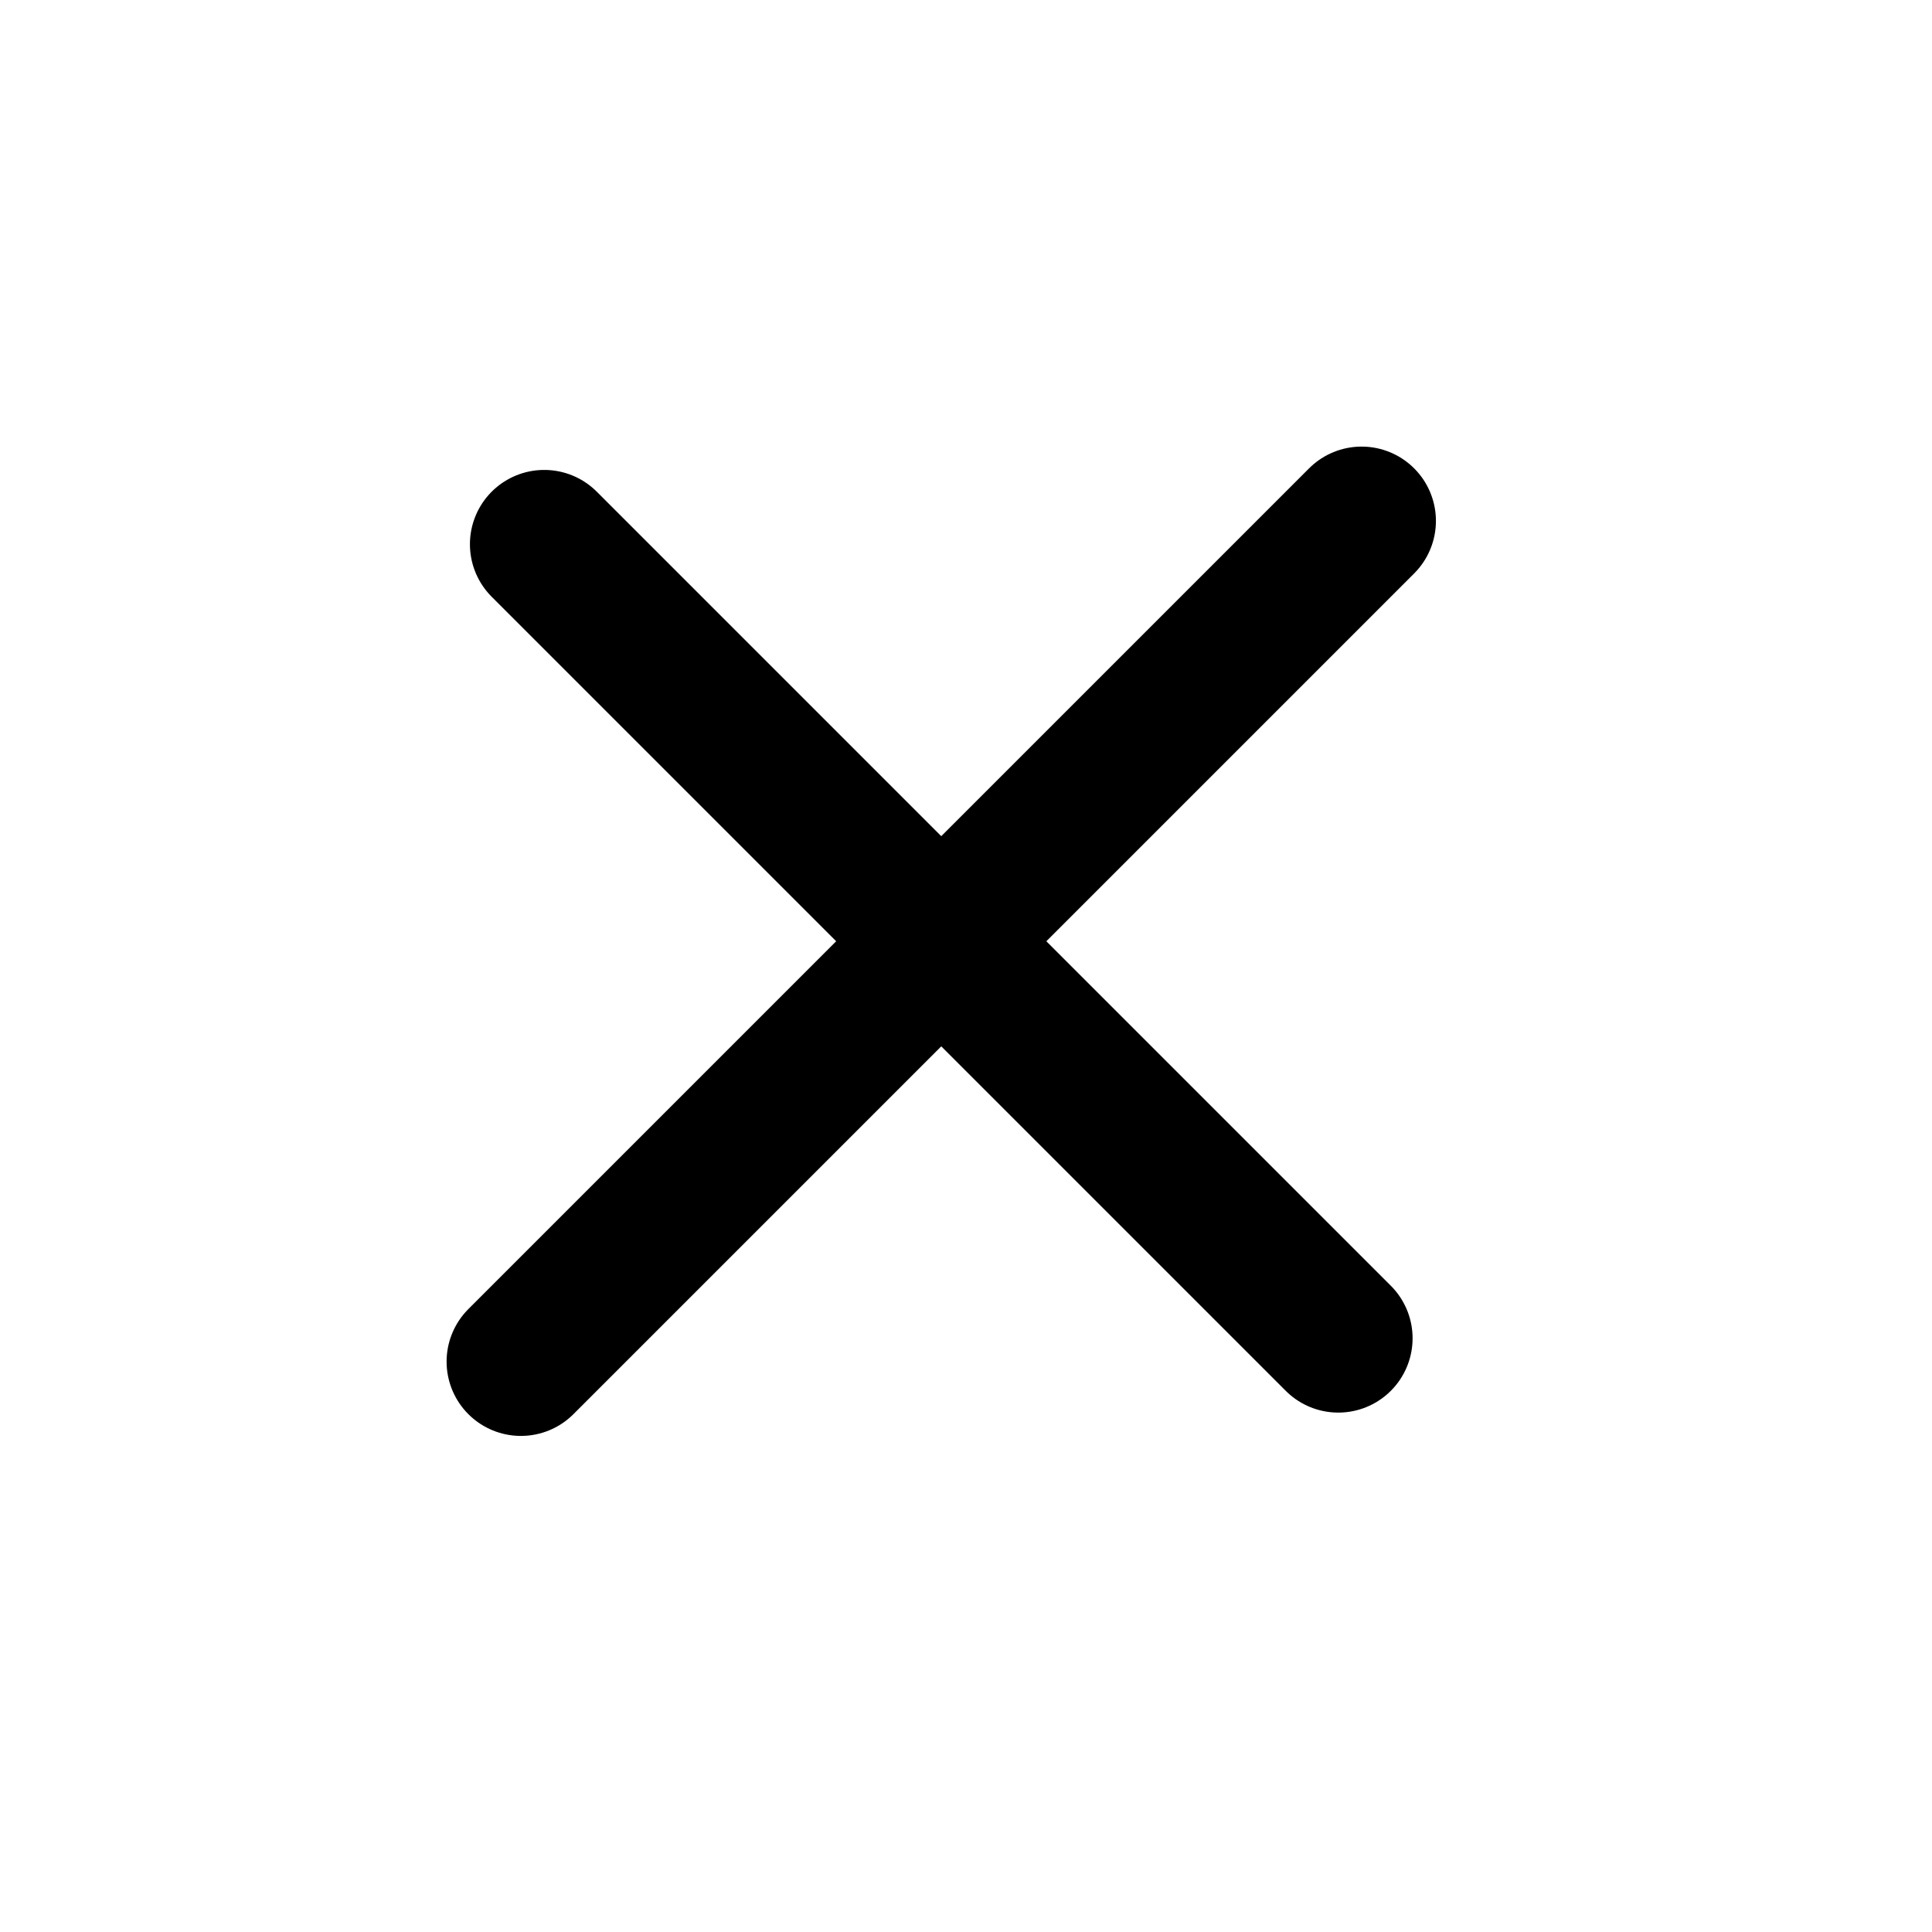
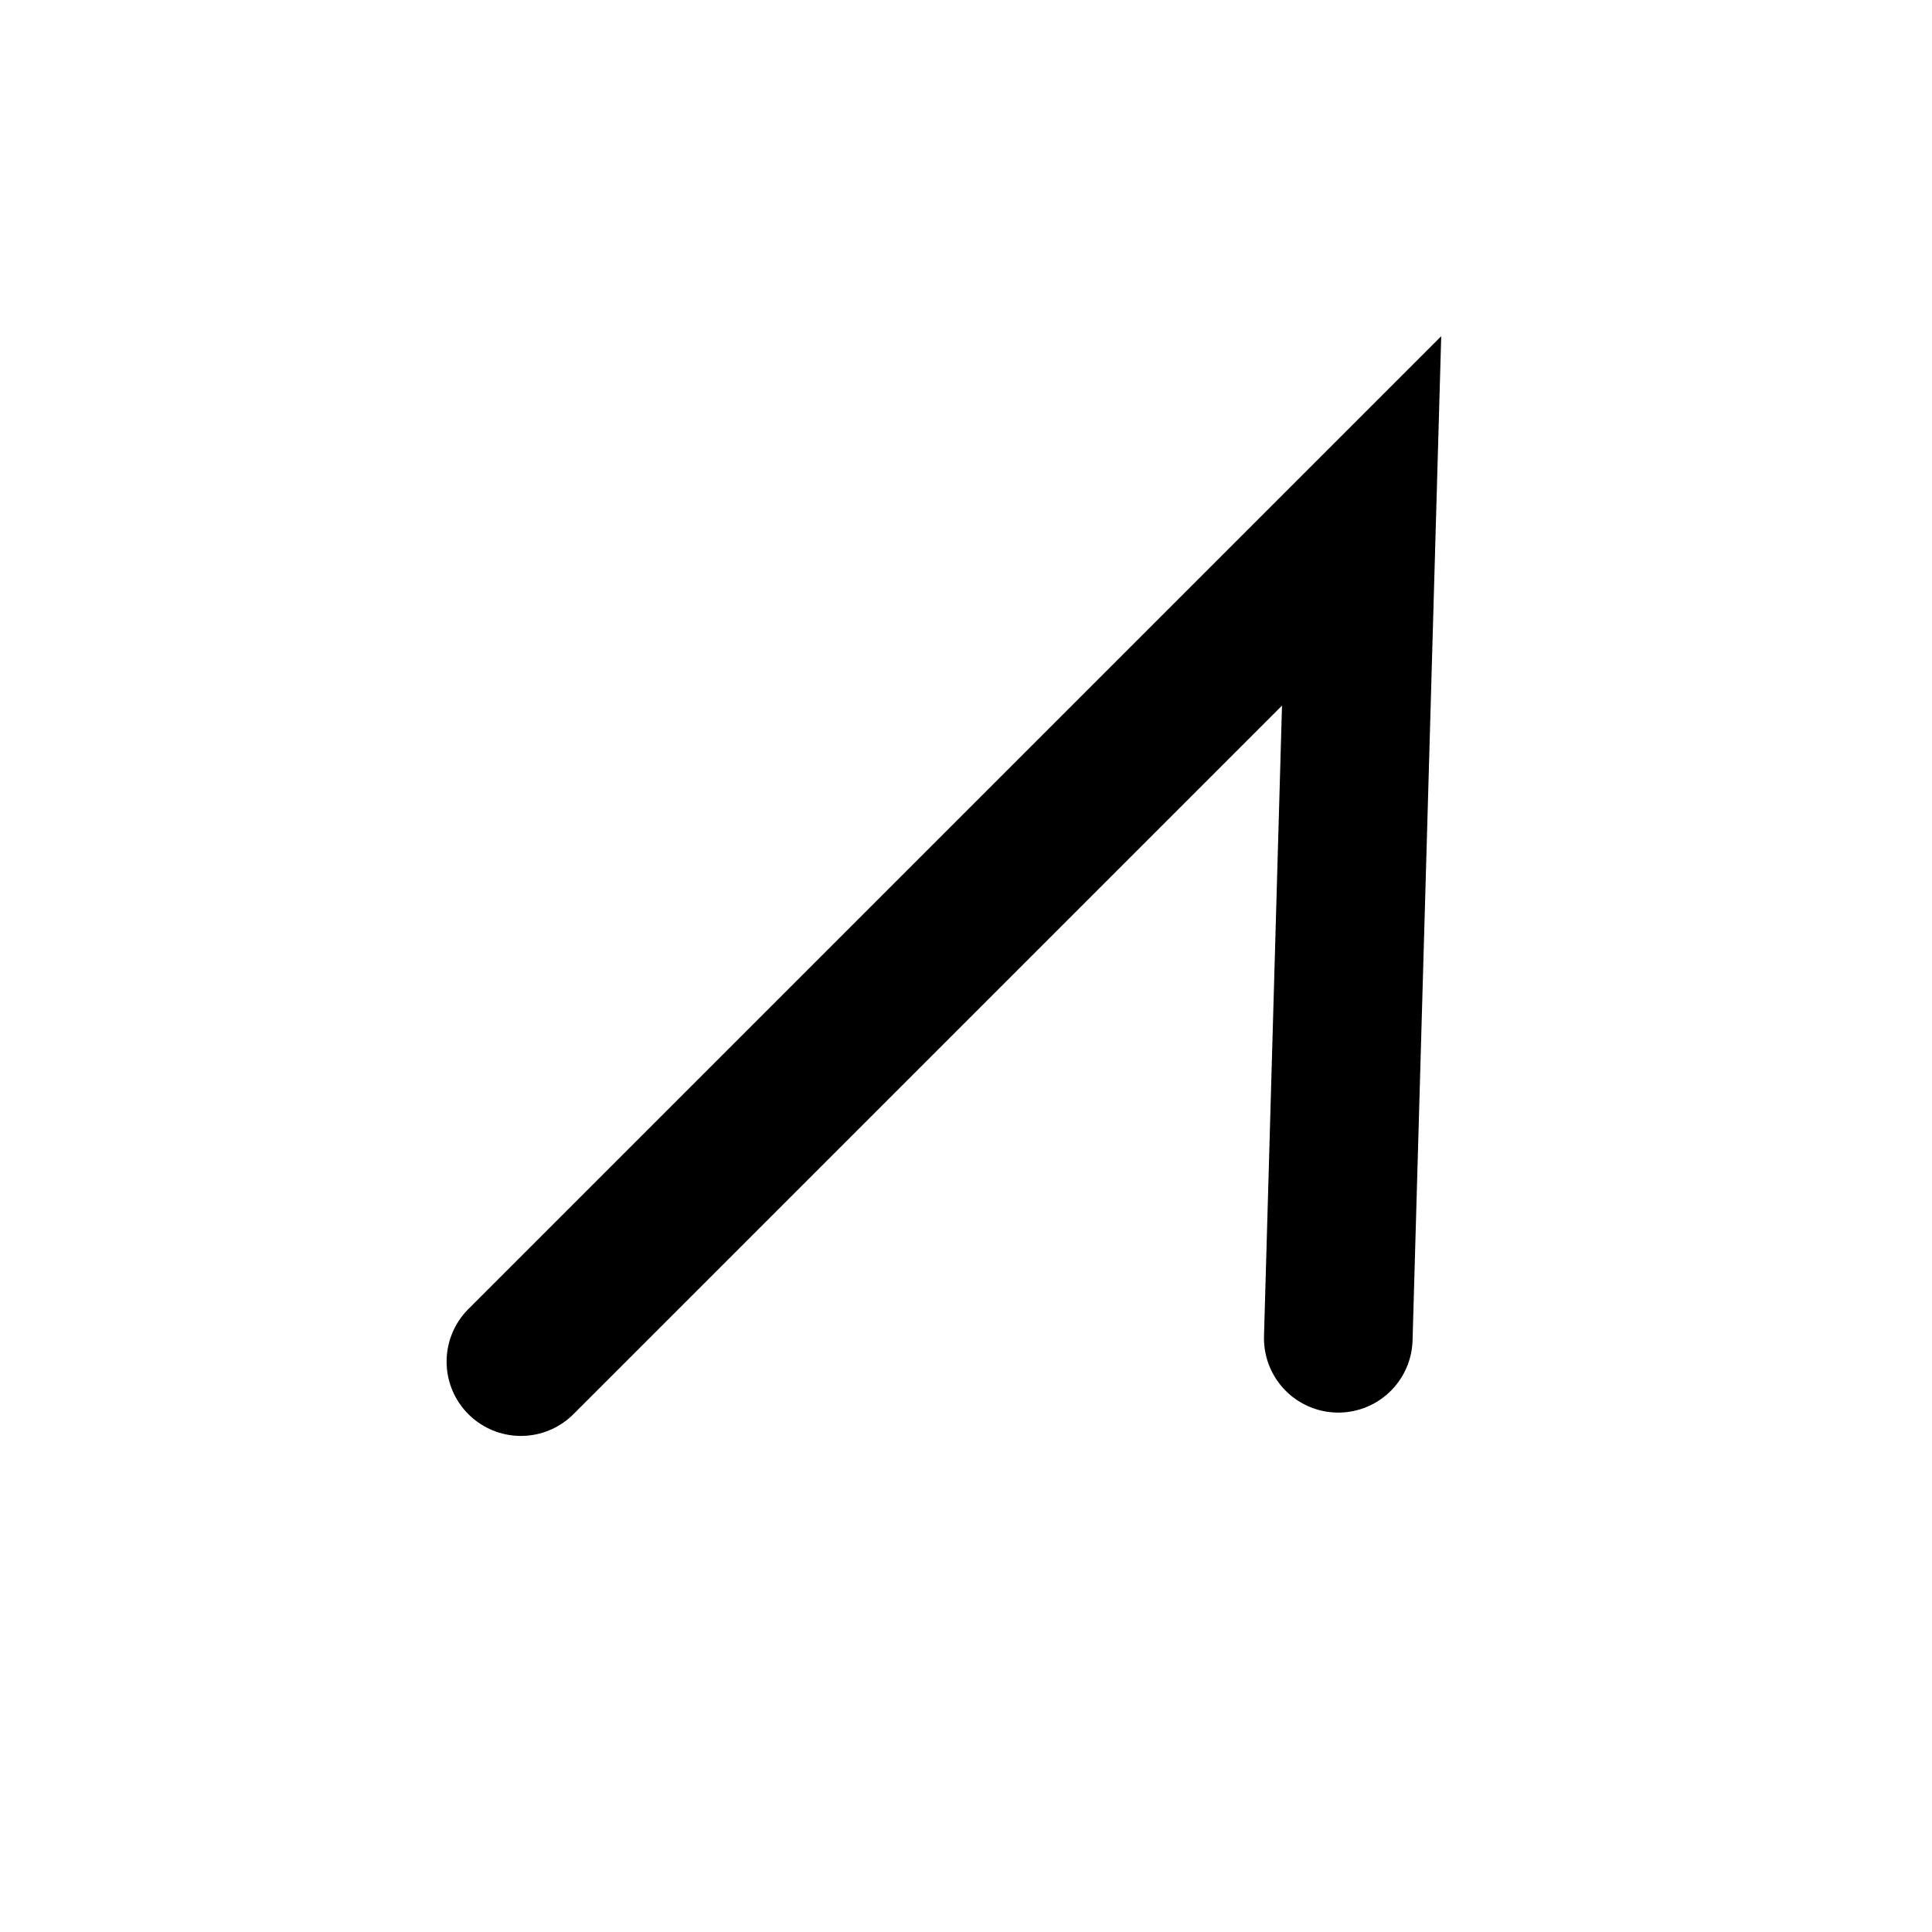
<svg xmlns="http://www.w3.org/2000/svg" width="26" height="26" viewBox="0 0 26 26">
  <title>Group</title>
-   <path d="M7.01 18.324L18.324 7.01m-11 .314L18.01 18.01" stroke="#000" stroke-width="2" fill="none" stroke-linecap="round" />
+   <path d="M7.01 18.324L18.324 7.01L18.01 18.01" stroke="#000" stroke-width="2" fill="none" stroke-linecap="round" />
</svg>